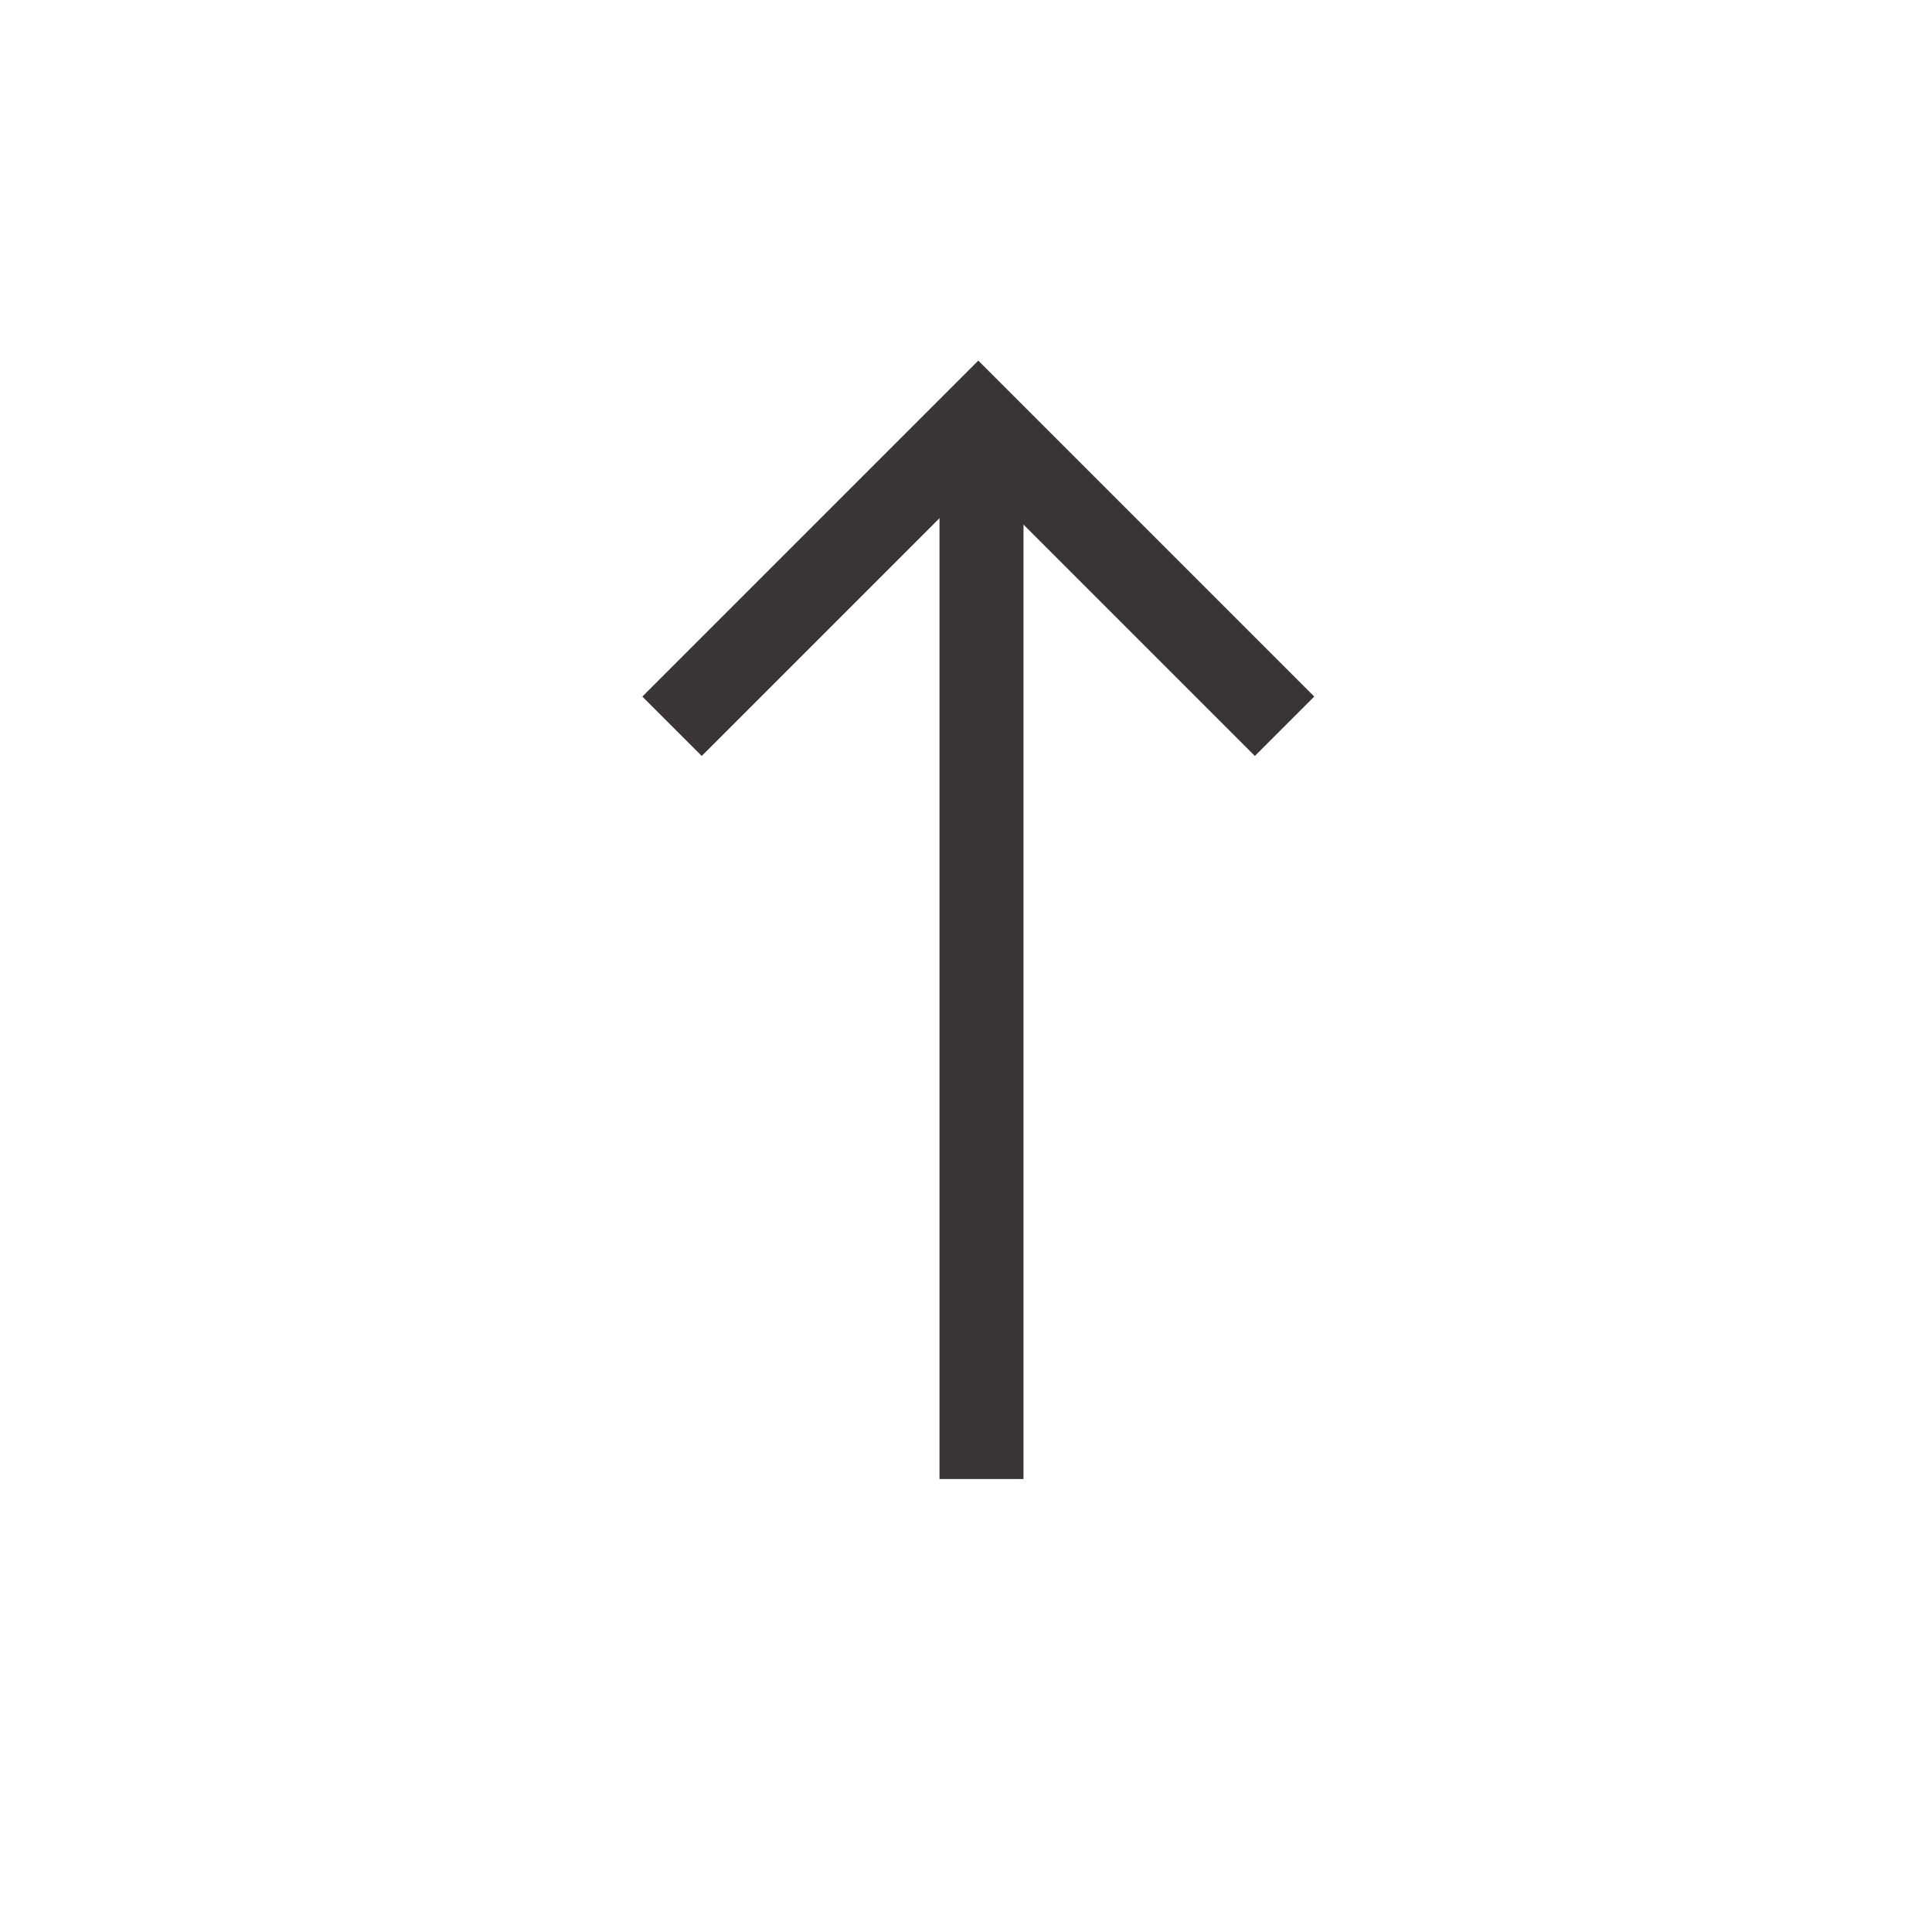
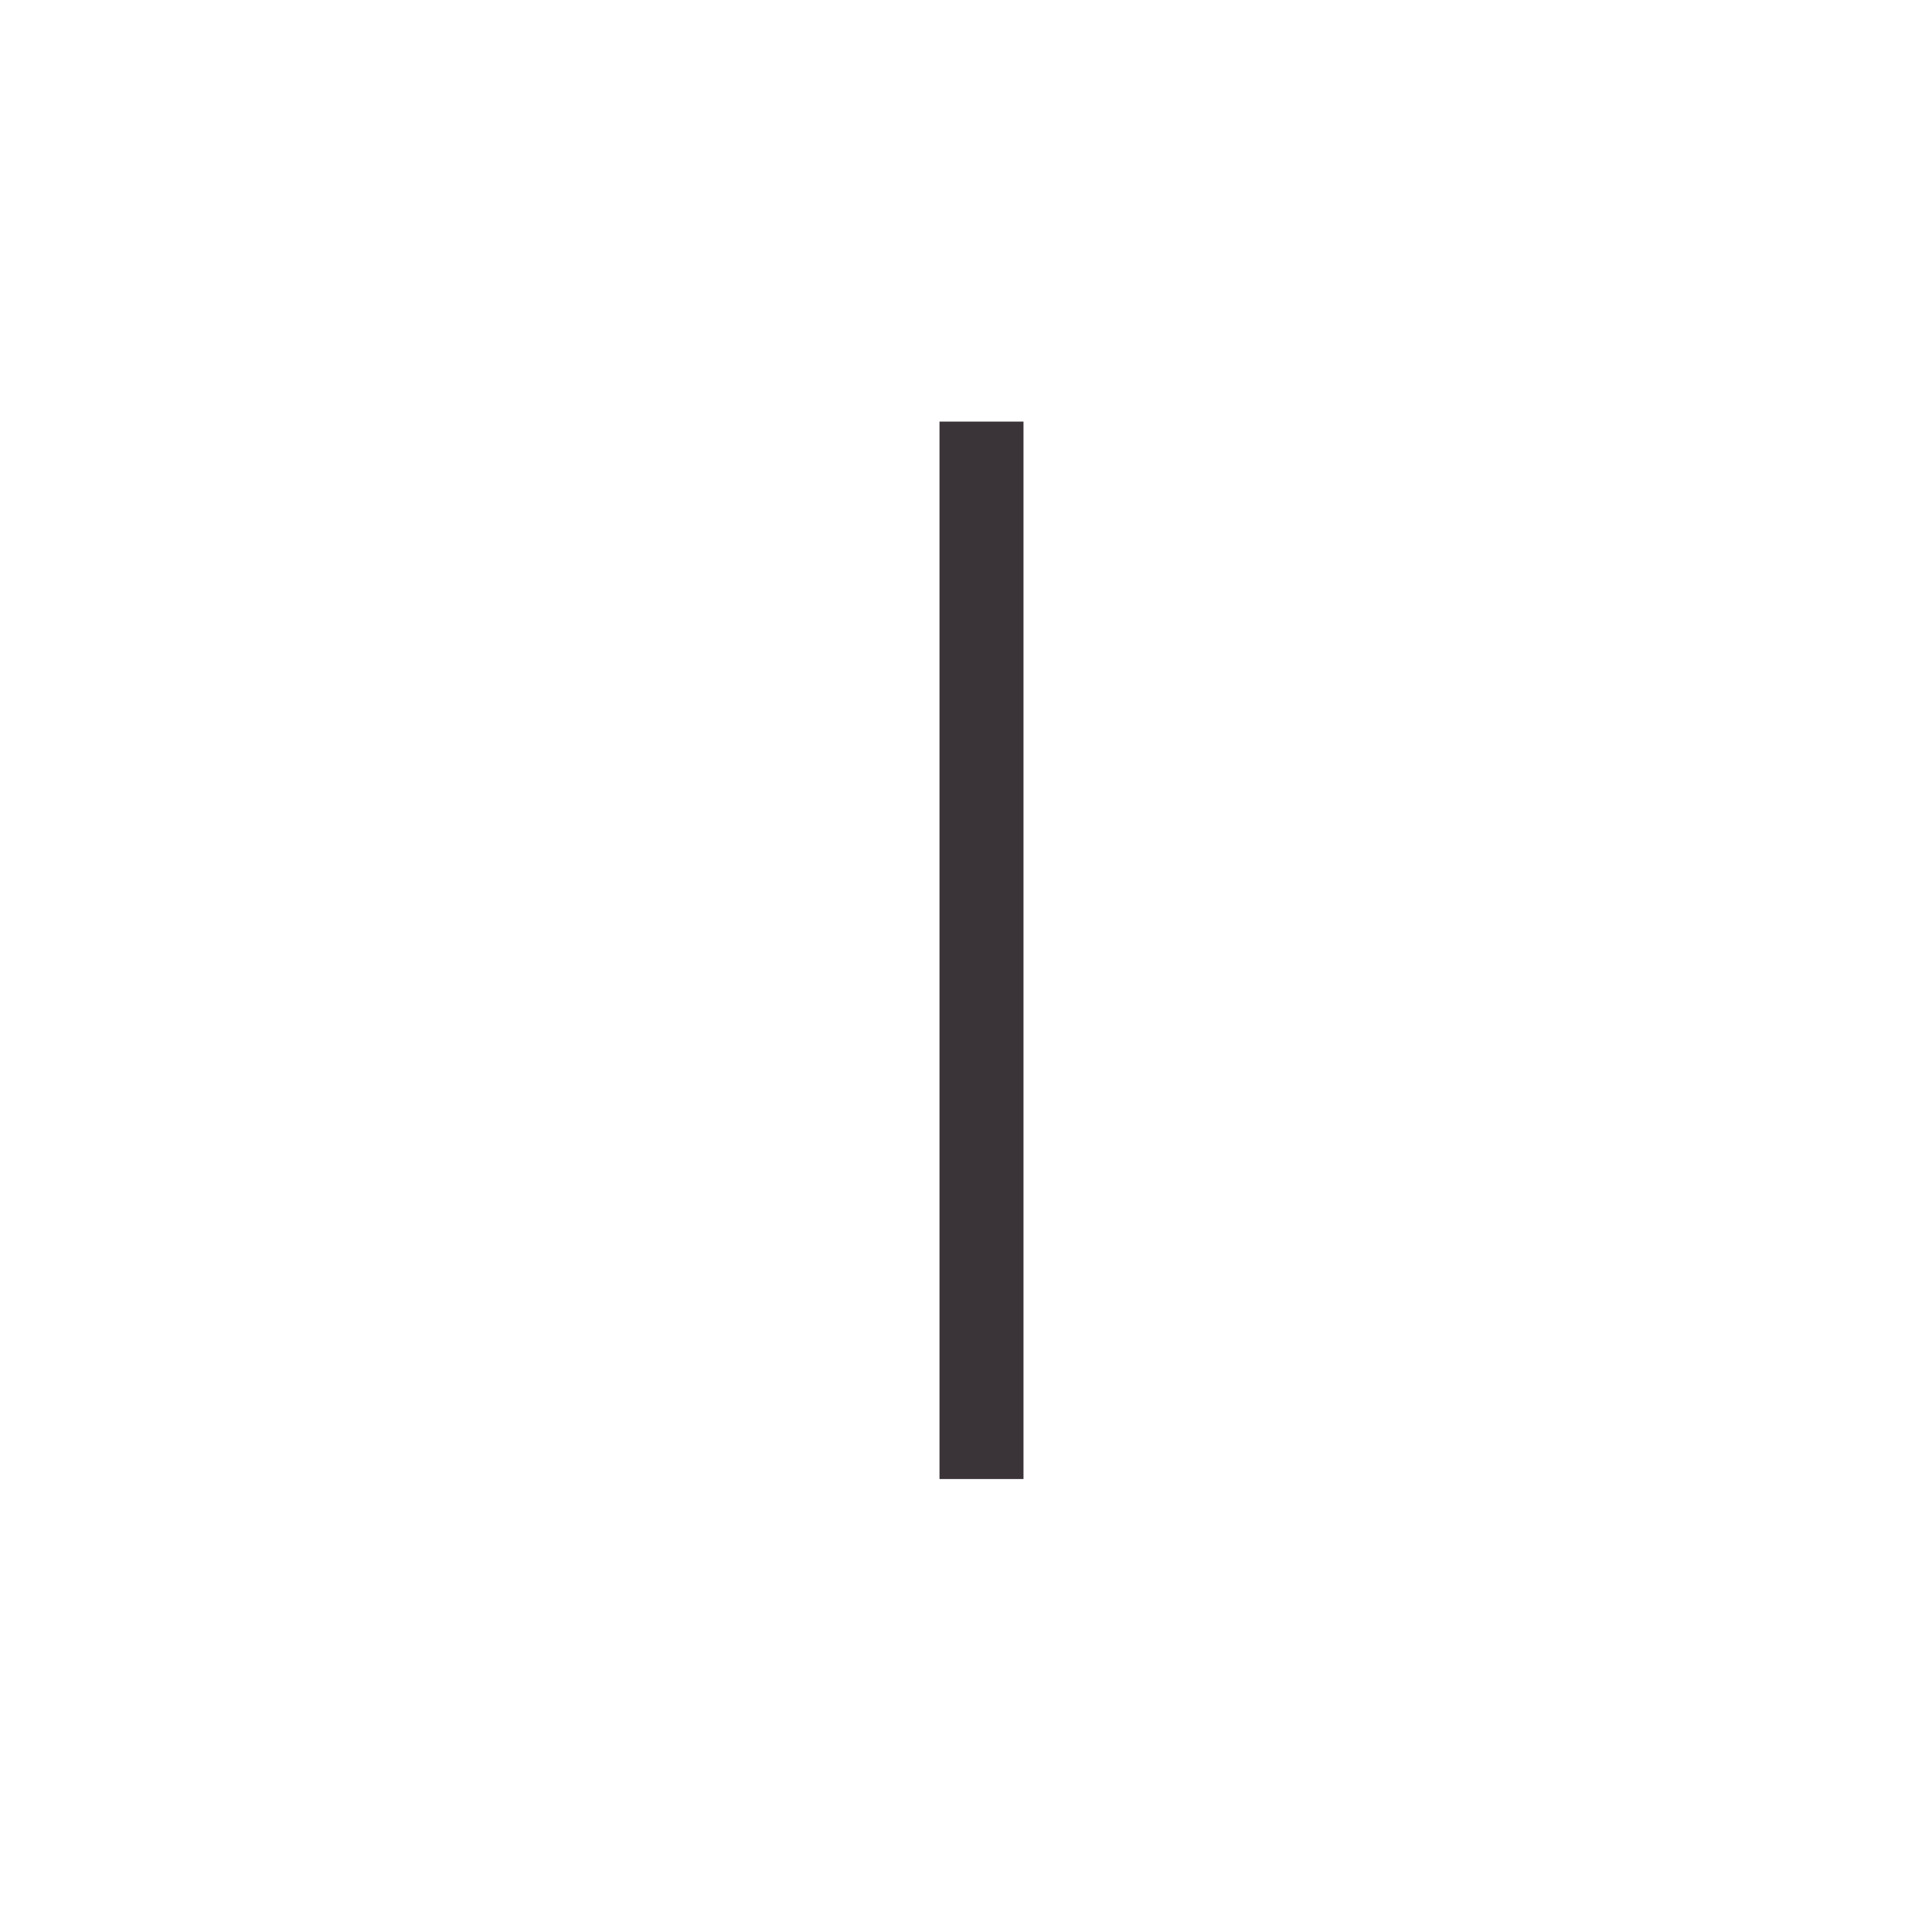
<svg xmlns="http://www.w3.org/2000/svg" width="46" height="46" viewBox="0 0 46 46">
  <g id="Group_31" data-name="Group 31" transform="translate(-1867 -3029)">
    <g id="Group_261" data-name="Group 261" transform="translate(109)">
-       <rect id="Rectangle_7" data-name="Rectangle 7" width="46" height="46" transform="translate(1758 3029)" fill="#fff" />
      <g id="Group_30" data-name="Group 30" transform="translate(0.5 -2.438)">
-         <path id="Path_124" data-name="Path 124" d="M7.292,0,0,7.292l7.292,7.292" transform="translate(1788.085 3041.438) rotate(90)" fill="none" stroke="#3a3438" stroke-width="2" />
        <line id="Line_2" data-name="Line 2" y1="25.177" transform="translate(1780.869 3041.476)" fill="none" stroke="#3a3438" stroke-width="2" />
      </g>
    </g>
  </g>
</svg>